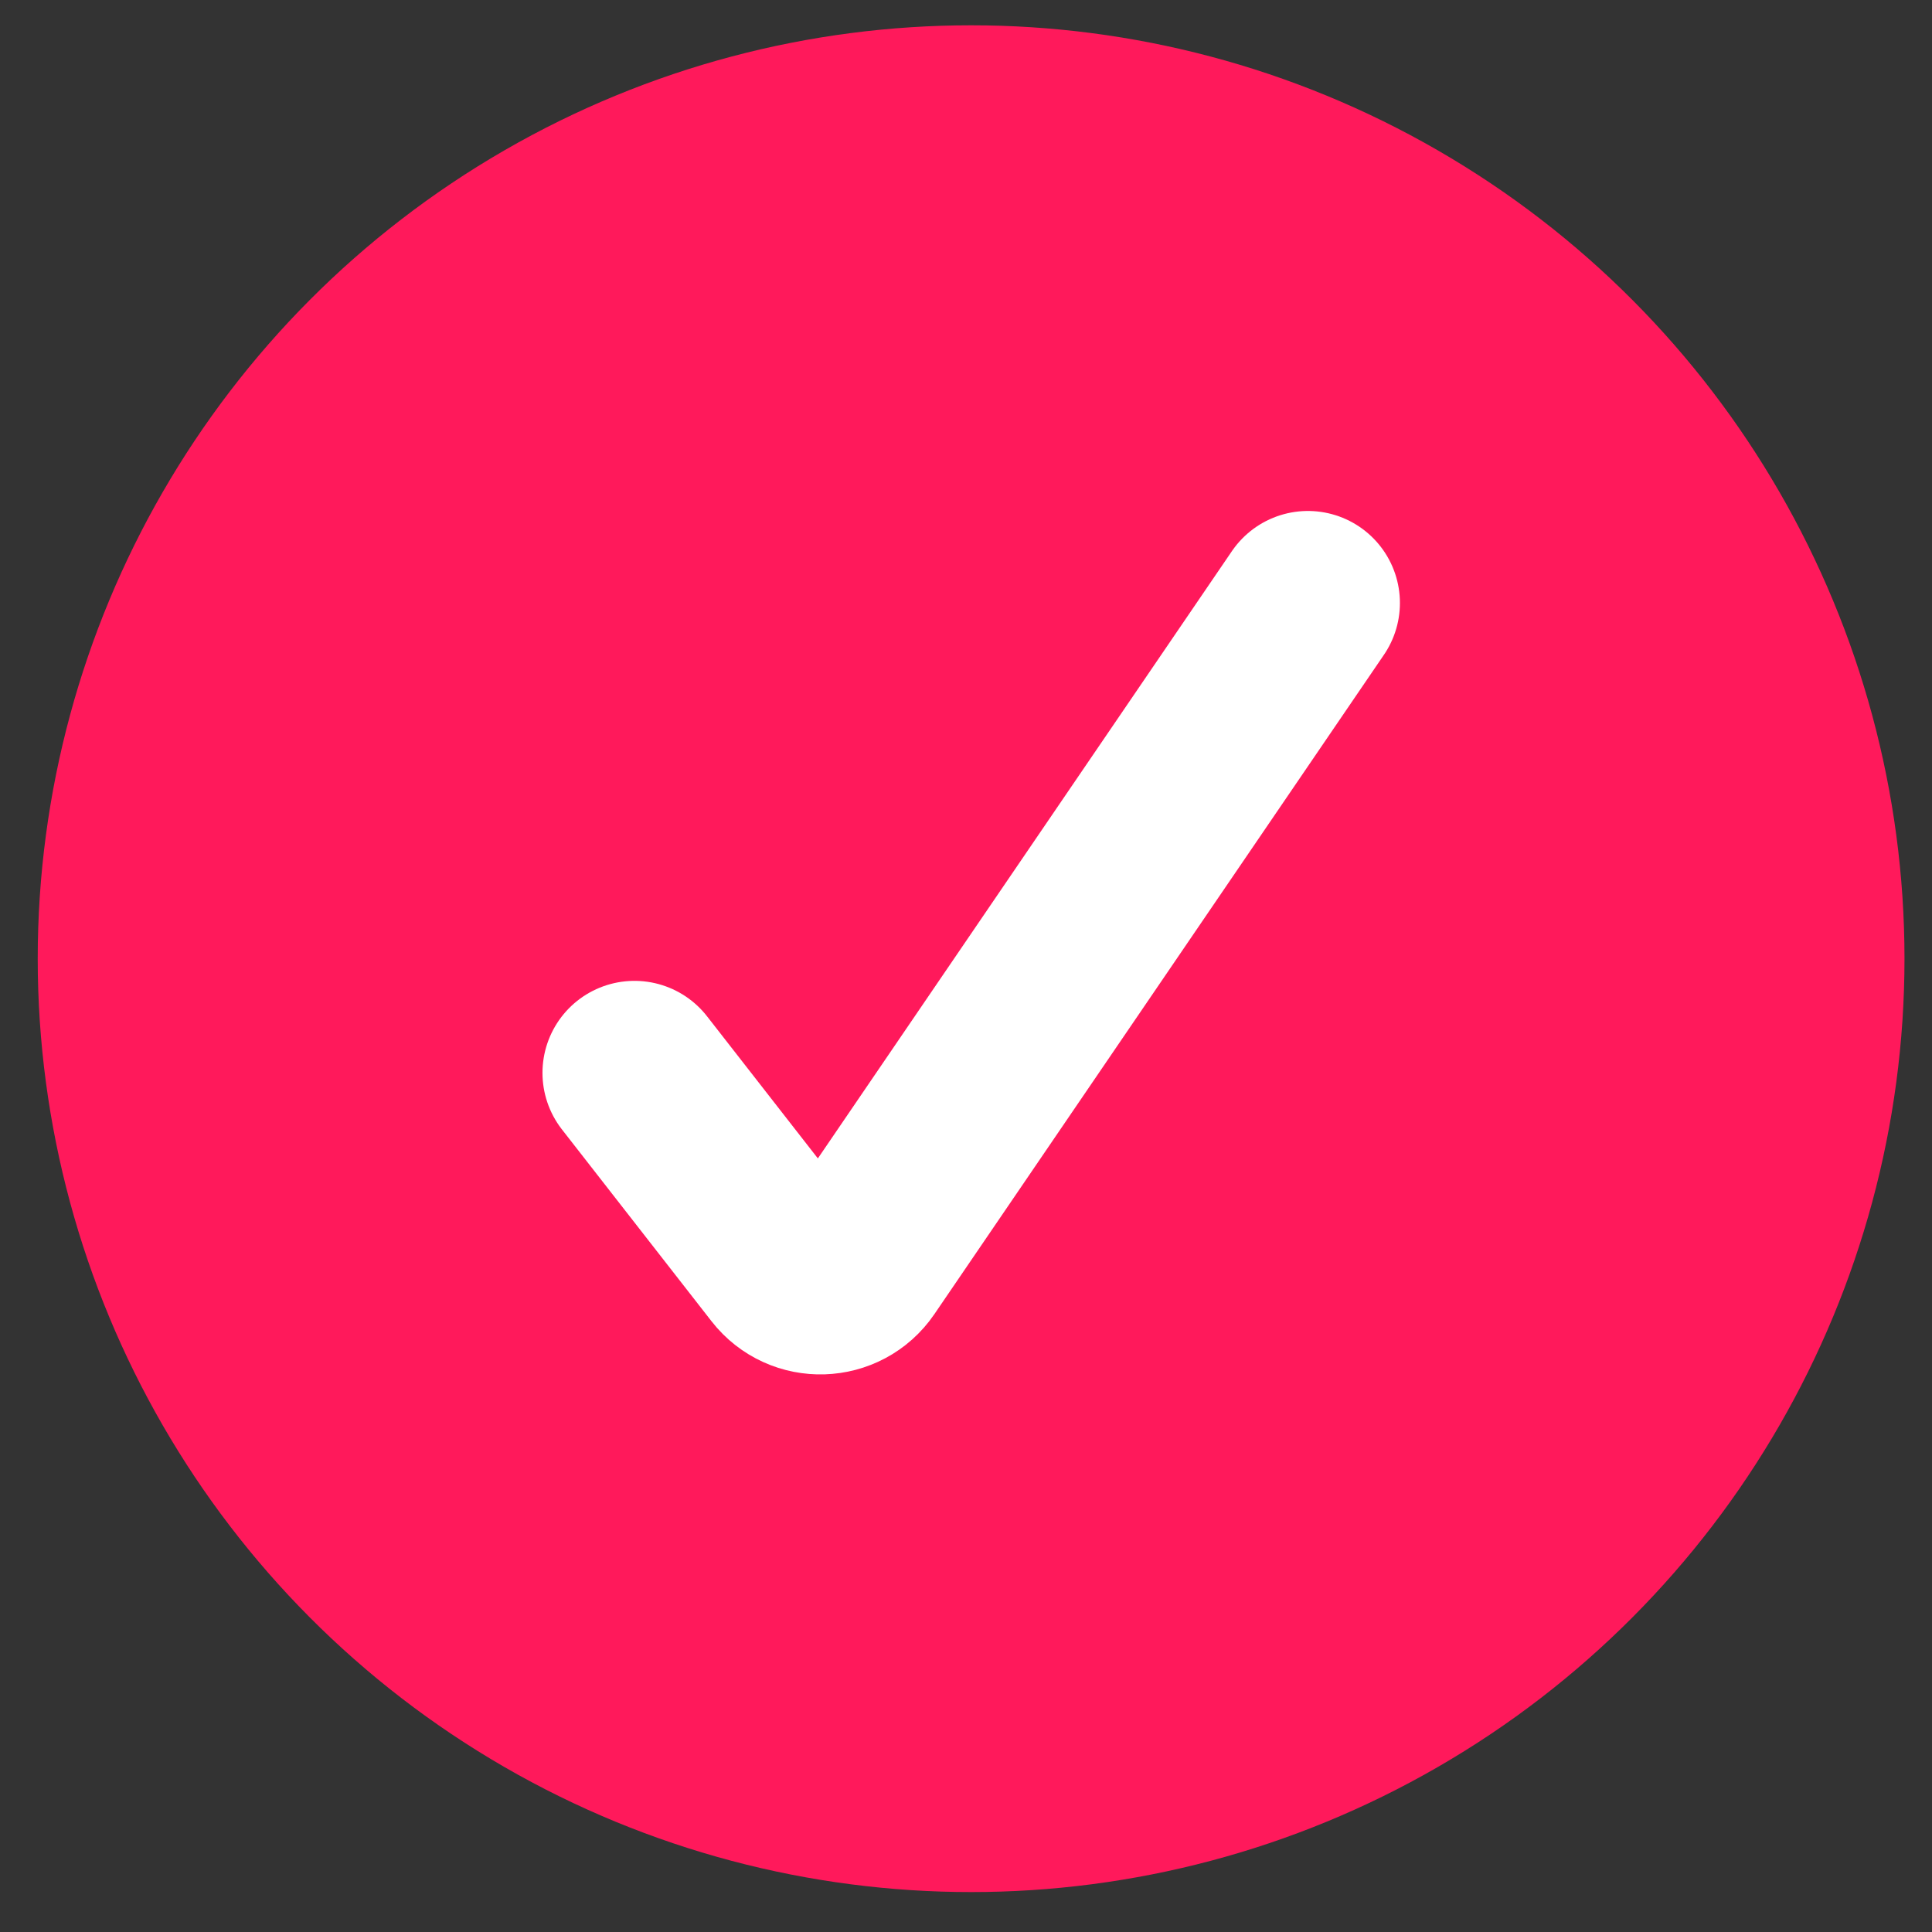
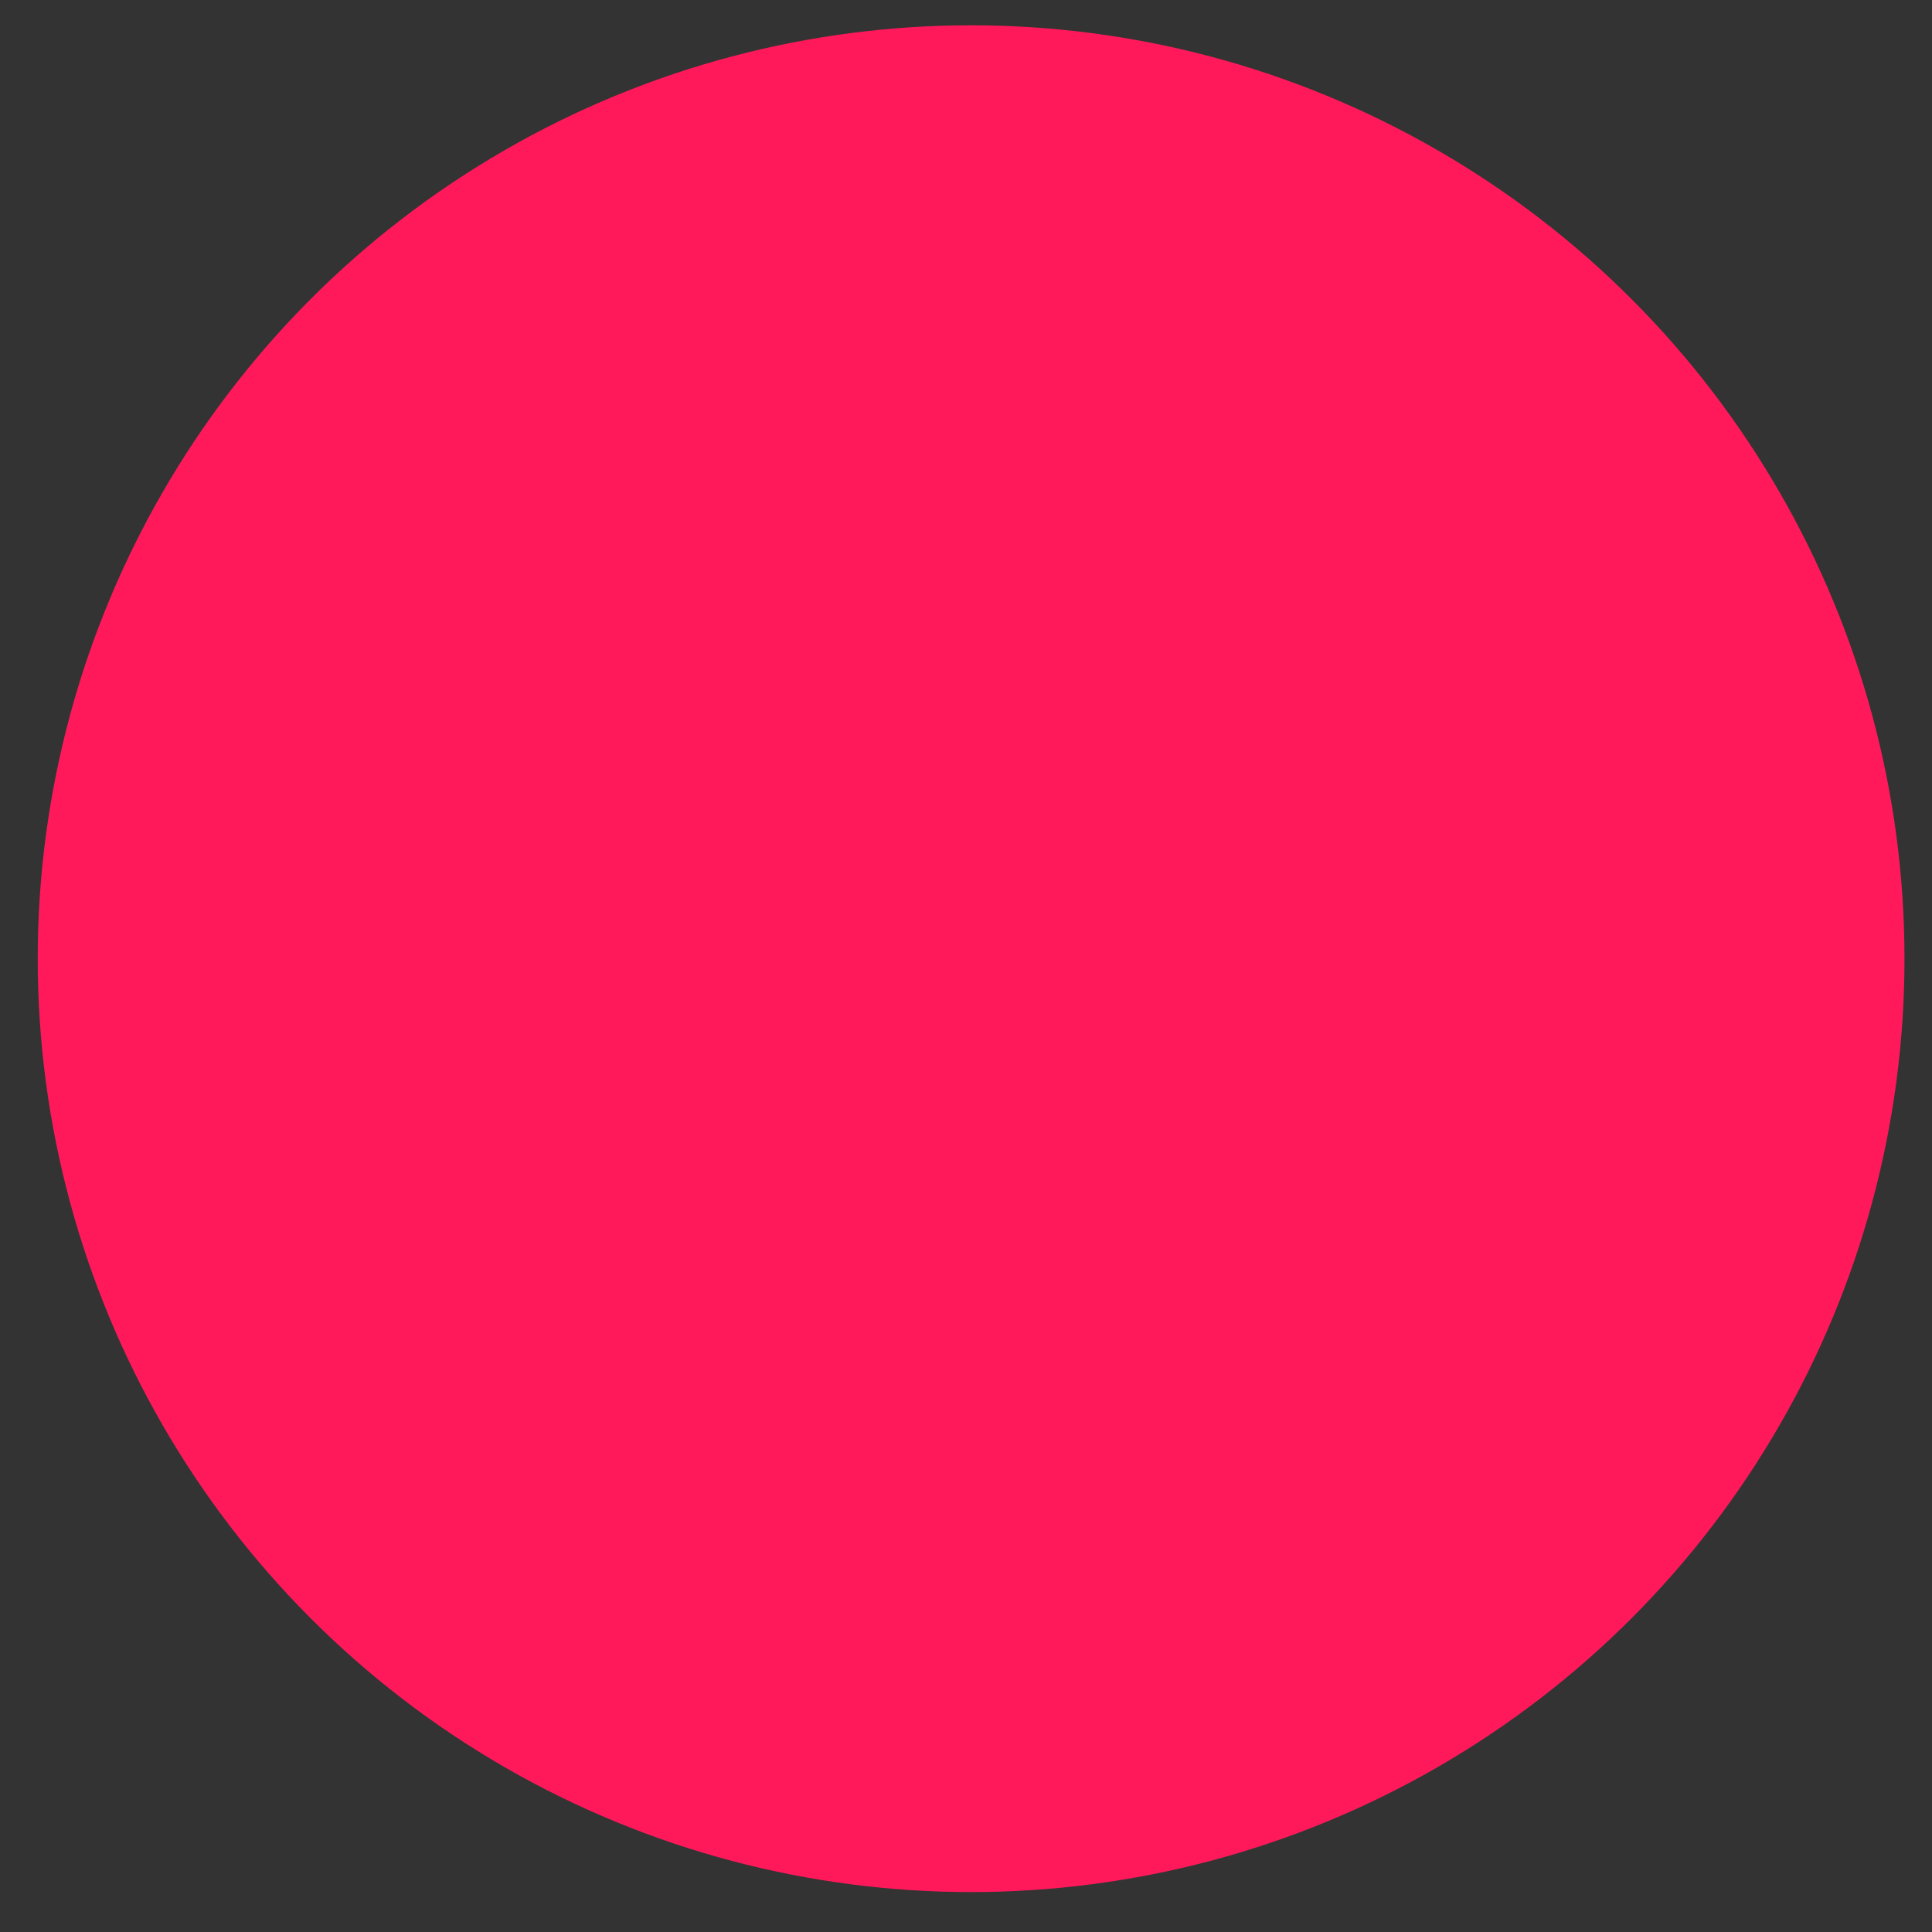
<svg xmlns="http://www.w3.org/2000/svg" width="42" height="42" viewBox="0 0 42 42" fill="none">
  <rect x="0" y="0" width="42" height="42" fill="#333333" stroke="none" />
  <circle cx="21.111" cy="20.841" r="20.291" fill="#FF195B" />
-   <path d="M13.793 23.323L17.045 27.493C17.462 28.028 18.278 28.002 18.66 27.442L28.433 13.108" stroke="white" stroke-width="4" stroke-linecap="round" />
</svg>